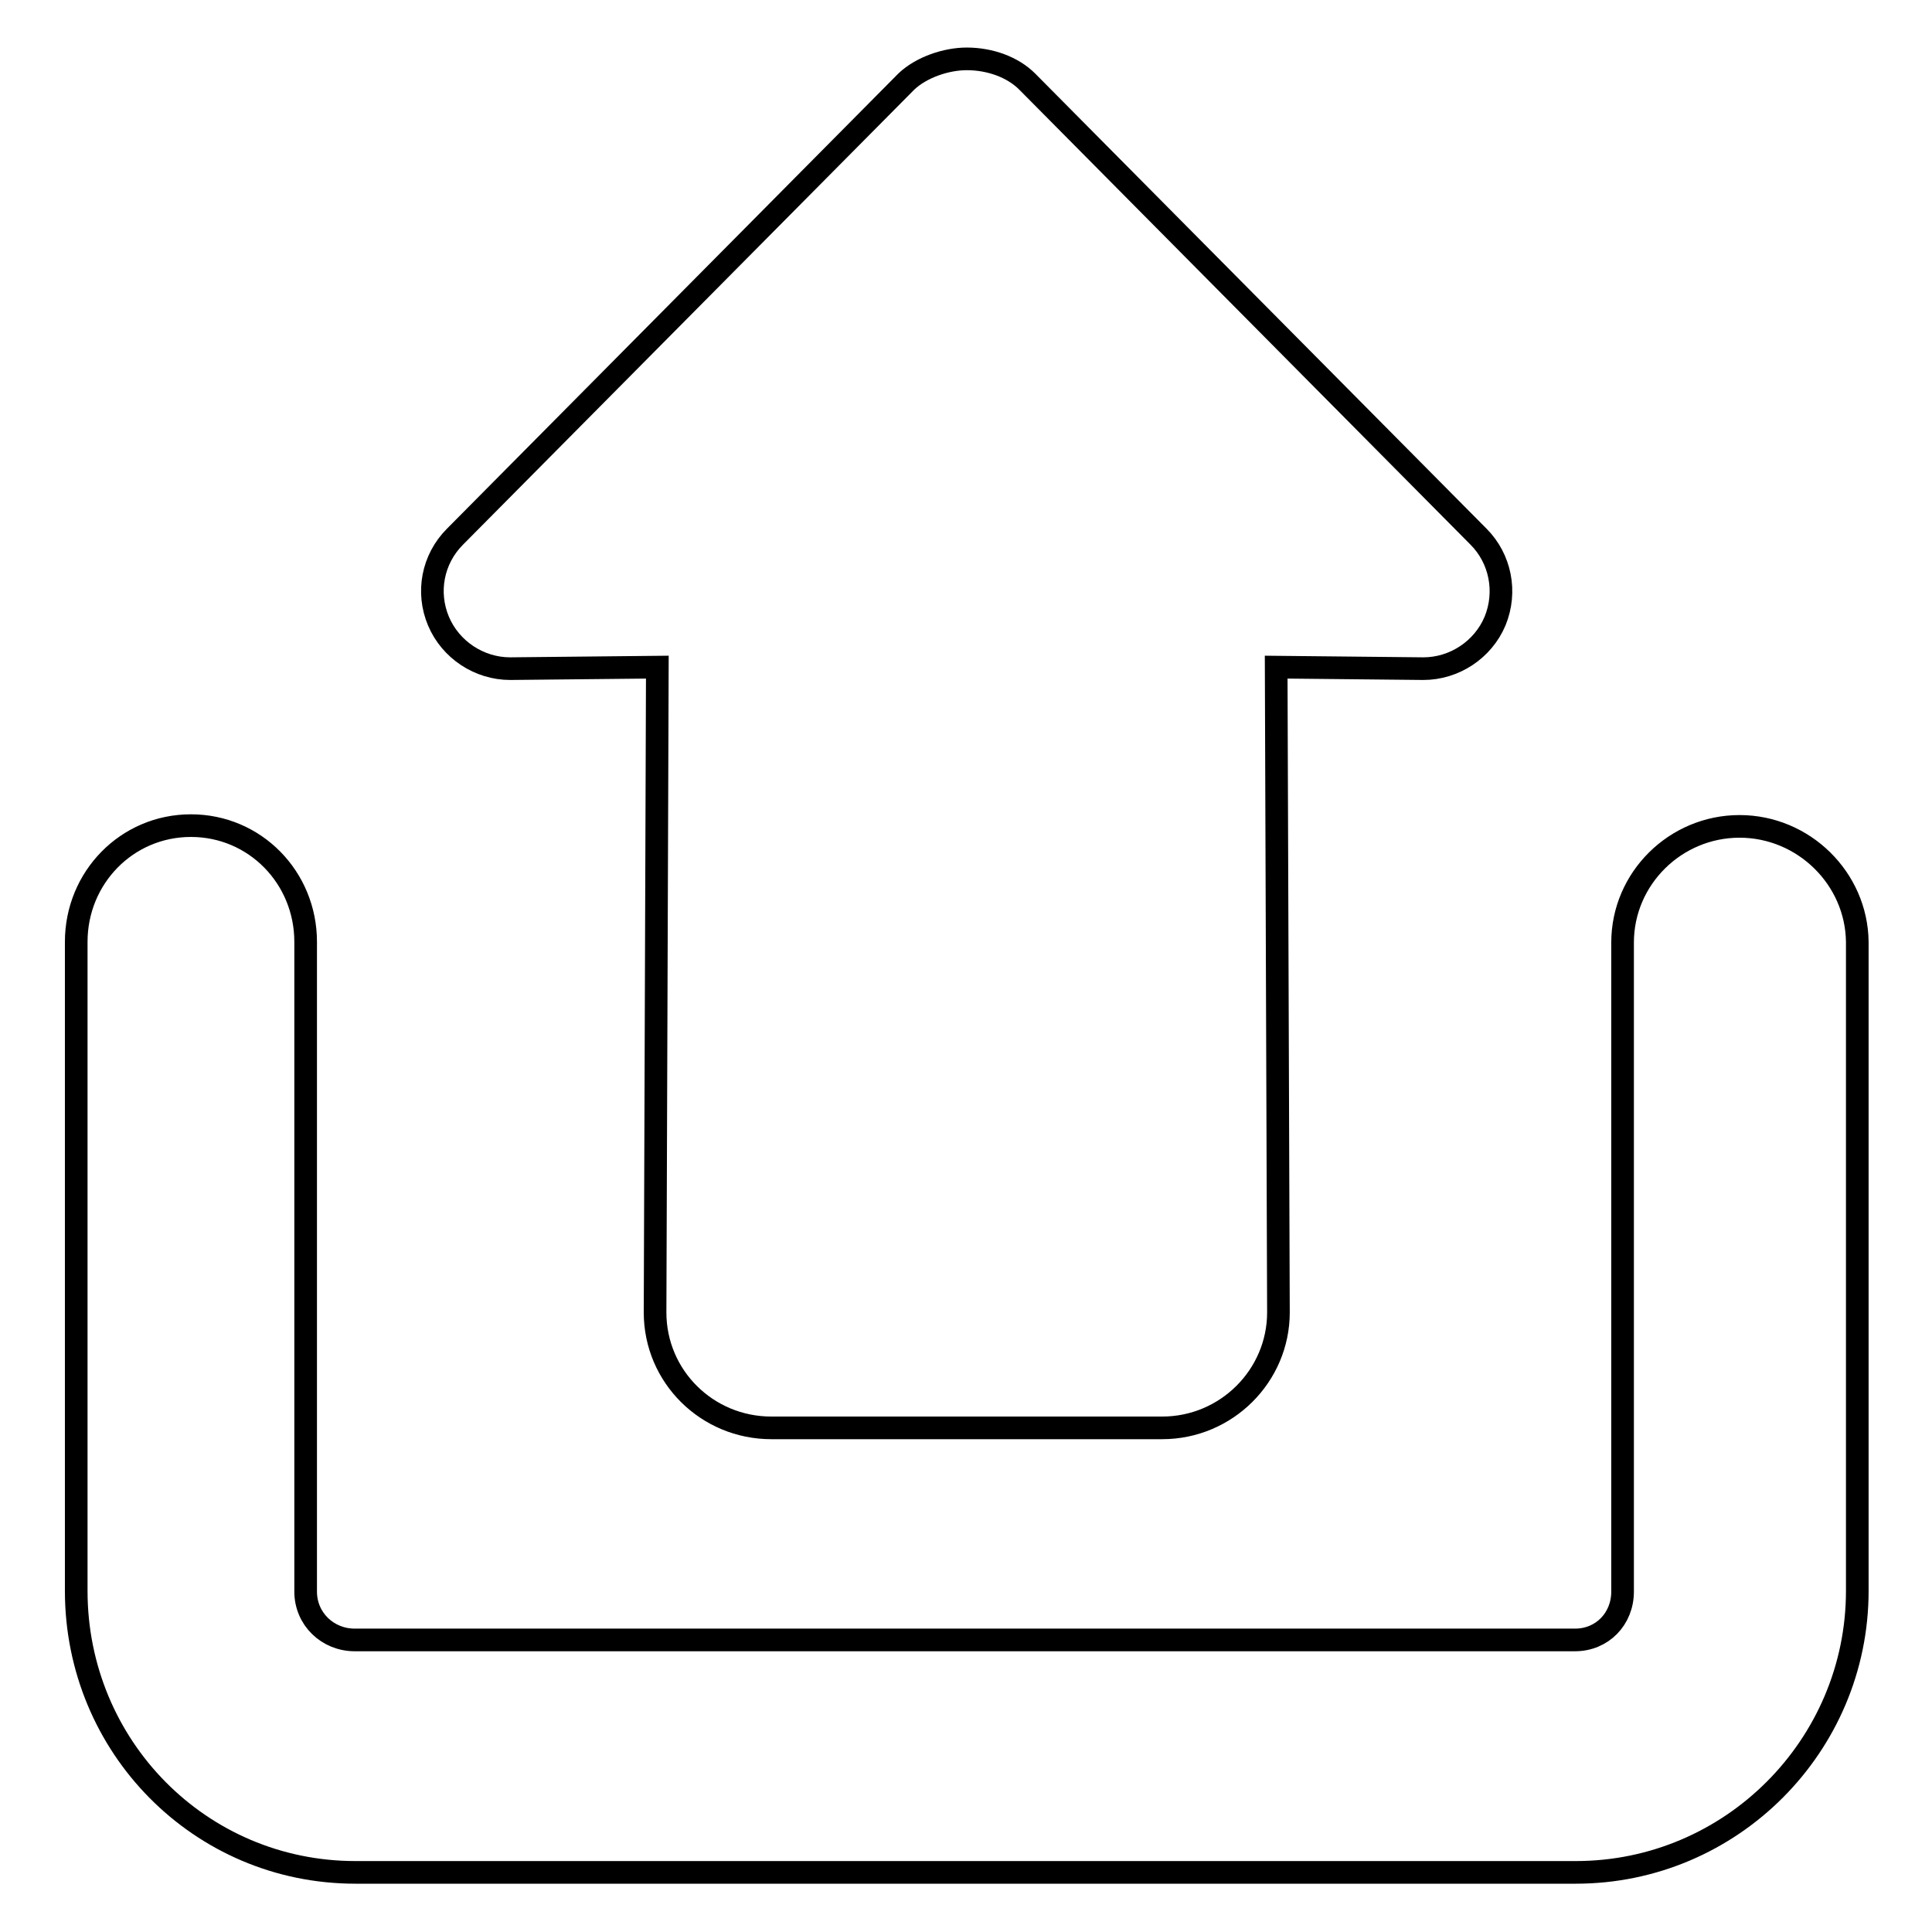
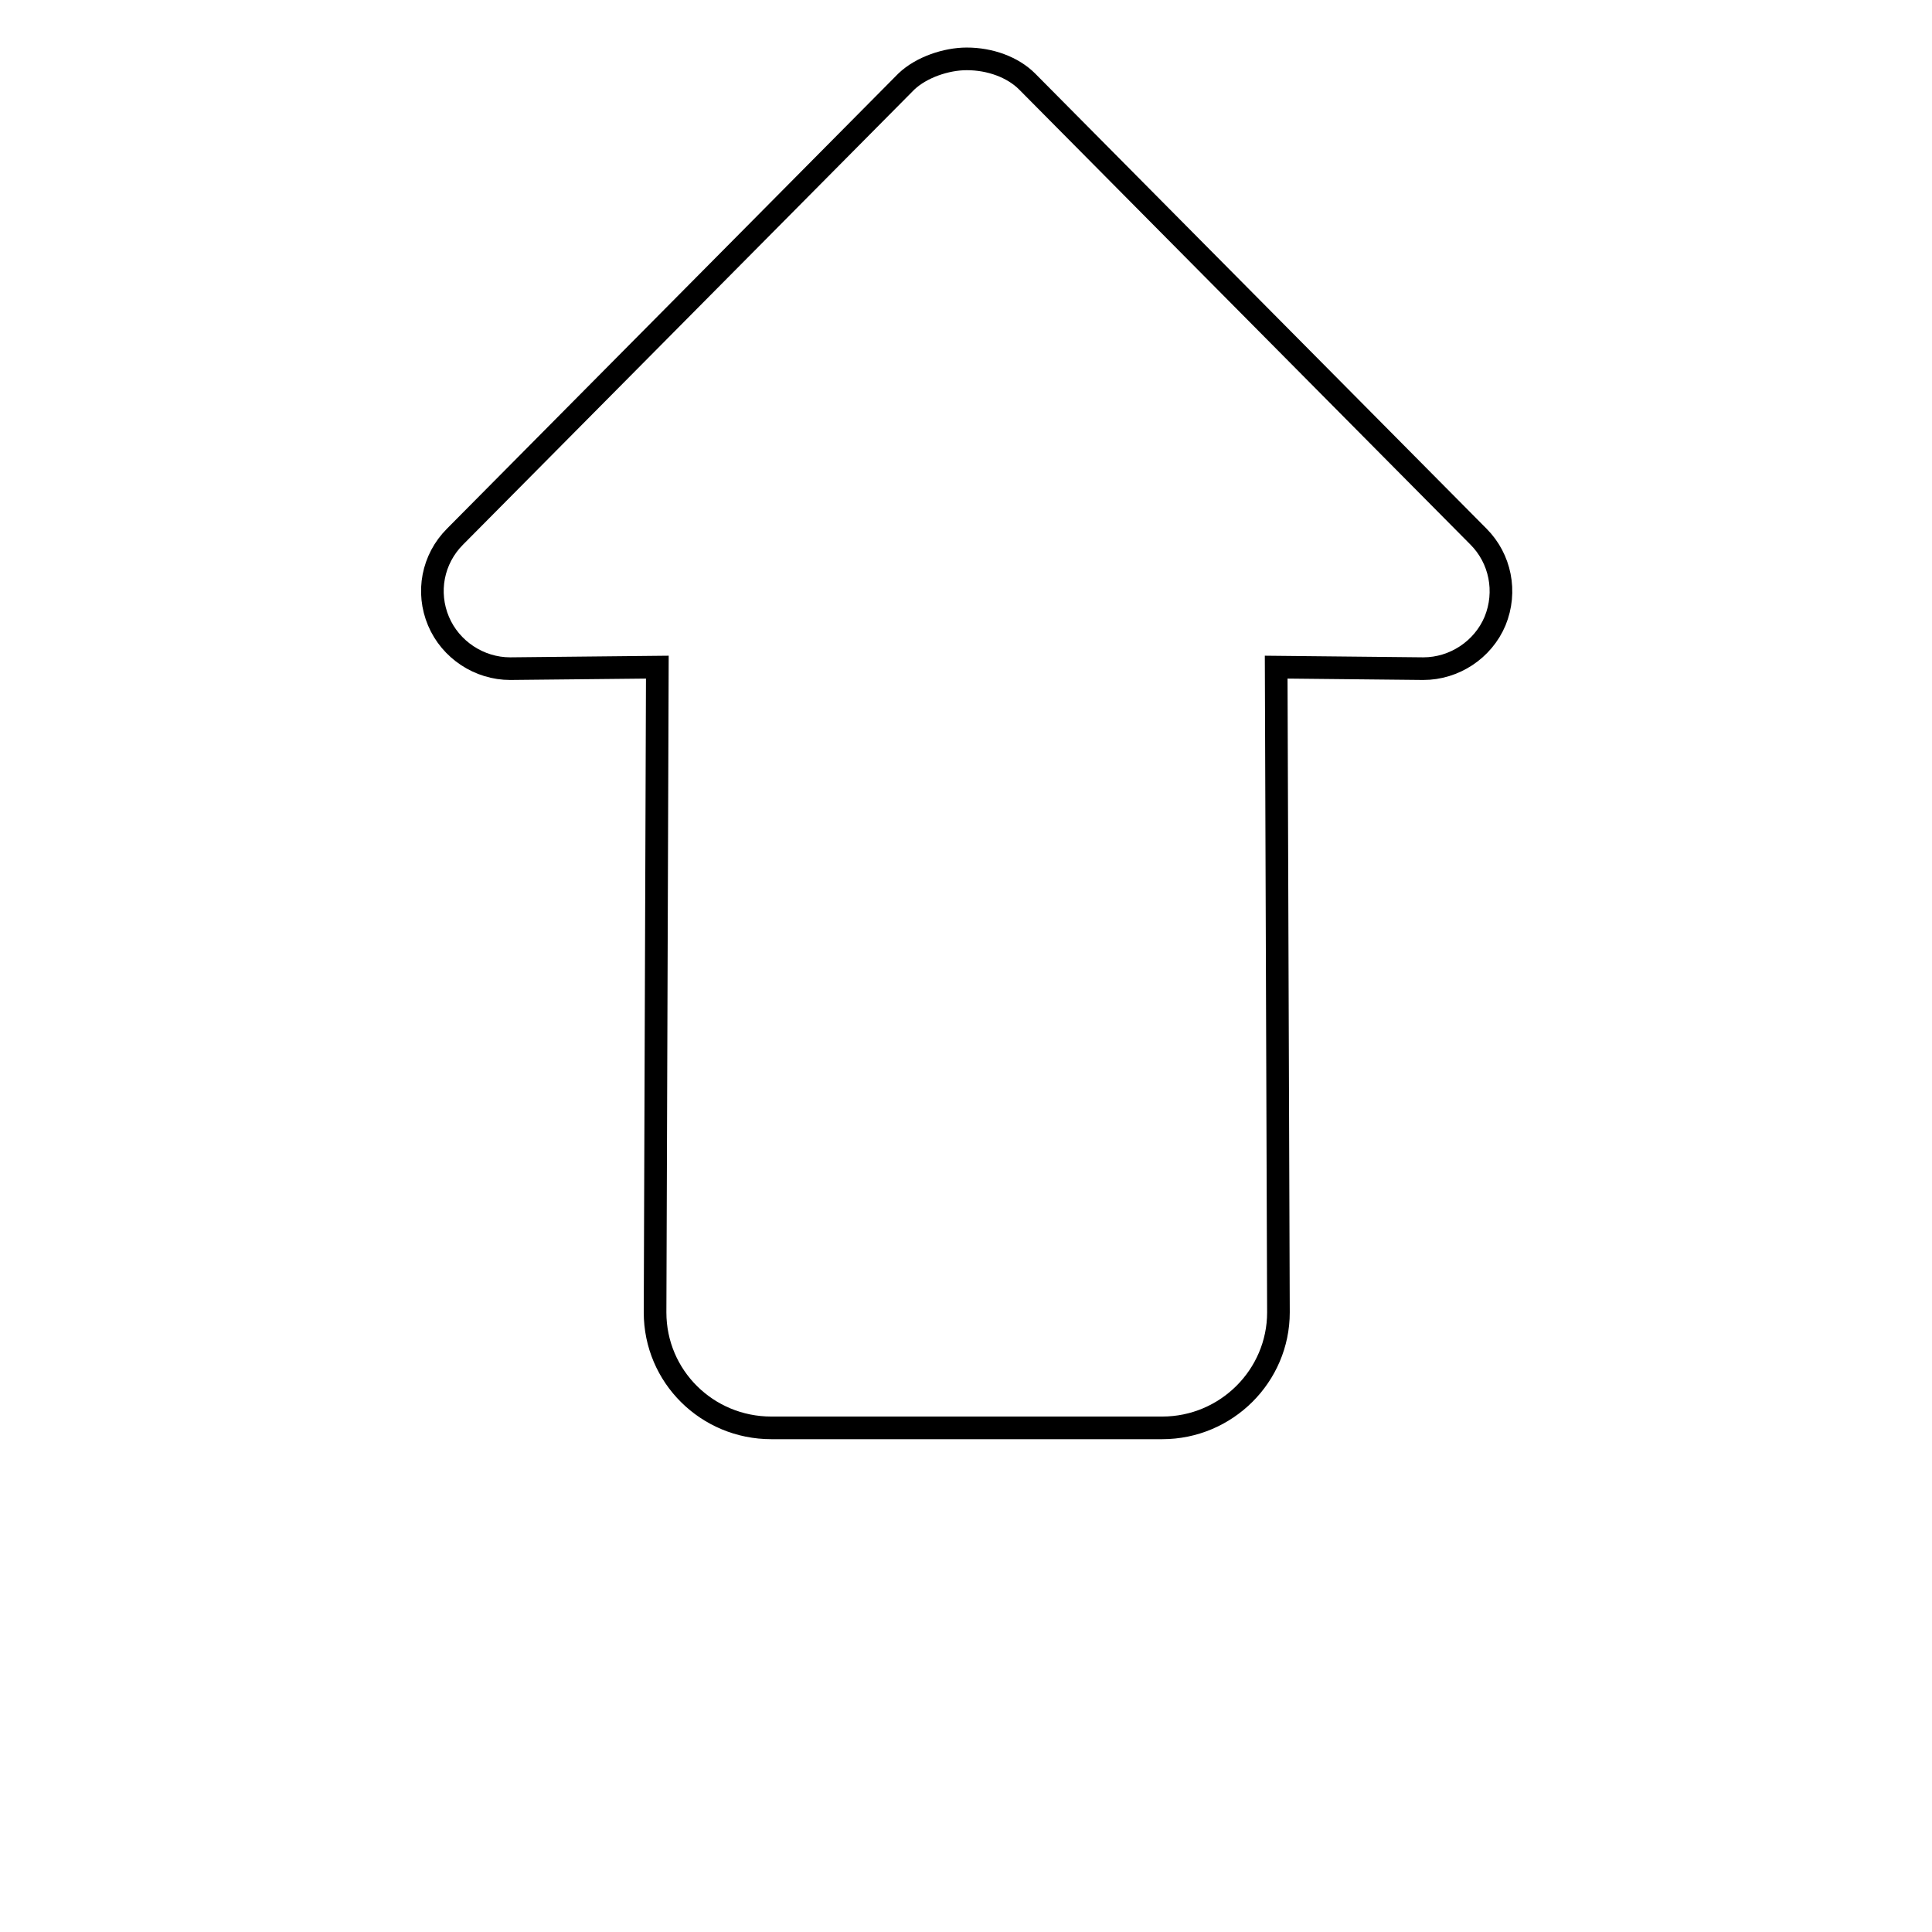
<svg xmlns="http://www.w3.org/2000/svg" version="1.1" x="0px" y="0px" viewBox="0 0 256 256" enable-background="new 0 0 256 256" xml:space="preserve">
  <g>
    <g>
      <path stroke-width="3" fill-opacity="0" stroke="#000000" d="M136.1,10.8c-1.9-1.9-4.9-3-8-3c-2.7,0-6,1.1-8,3L60.3,71.1c-3,3-3.8,7.4-2.2,11.2c1.6,3.8,5.4,6.3,9.5,6.3l19.5-0.2l-0.3,85.5c0,8.5,6.9,15.3,15.4,15.3H154c8.5,0,15.4-6.9,15.4-15.3l-0.3-85.5l19.5,0.2c4.1,0,7.9-2.5,9.5-6.3c1.6-3.9,0.7-8.3-2.2-11.2L136.1,10.8z" />
-       <path stroke-width="3" fill-opacity="0" stroke="#000000" d="M230.5,109.5c-8.5,0-15.5,6.9-15.5,15.4v86c0,3.6-2.7,6.4-6.3,6.4H47c-3.6,0-6.5-2.8-6.5-6.4v-86.1c0-8.5-6.7-15.4-15.2-15.4c-8.5,0-15.2,6.9-15.2,15.4v86c0,20.6,16.4,37.3,37,37.3h161.7c20.6,0,37.3-16.8,37.3-37.3v-86C246,116.4,239,109.5,230.5,109.5" />
    </g>
  </g>
</svg>